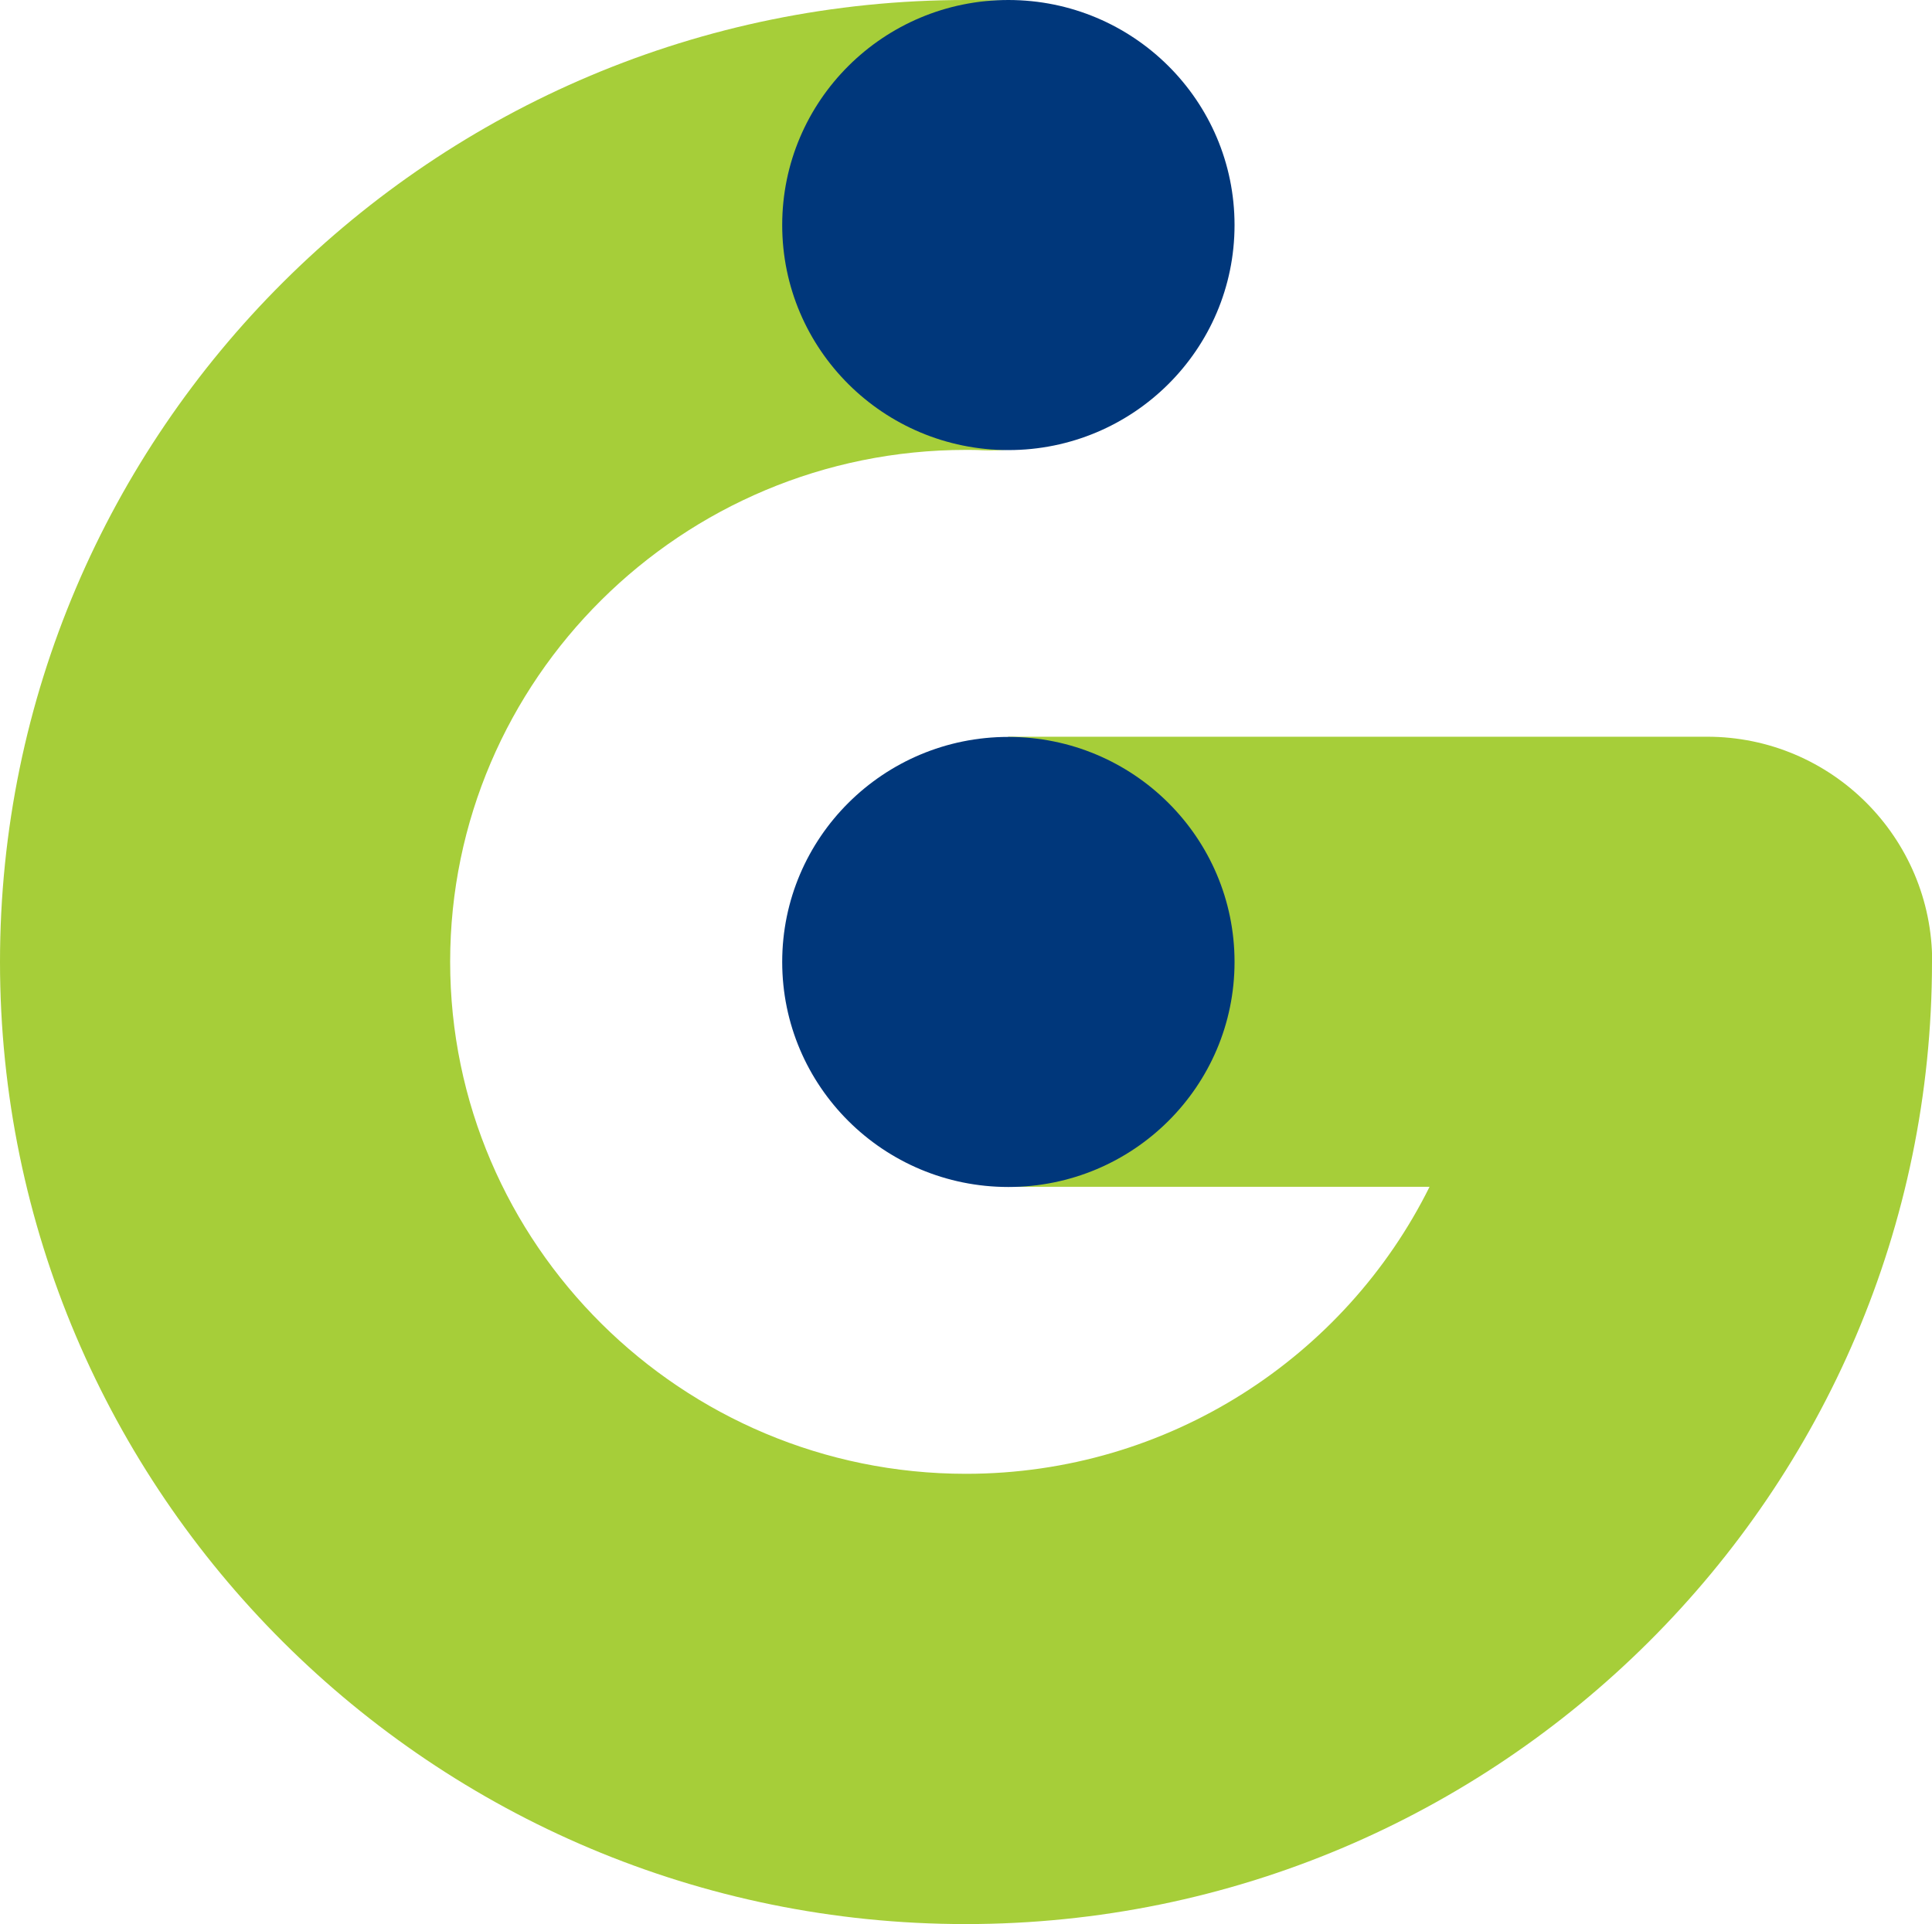
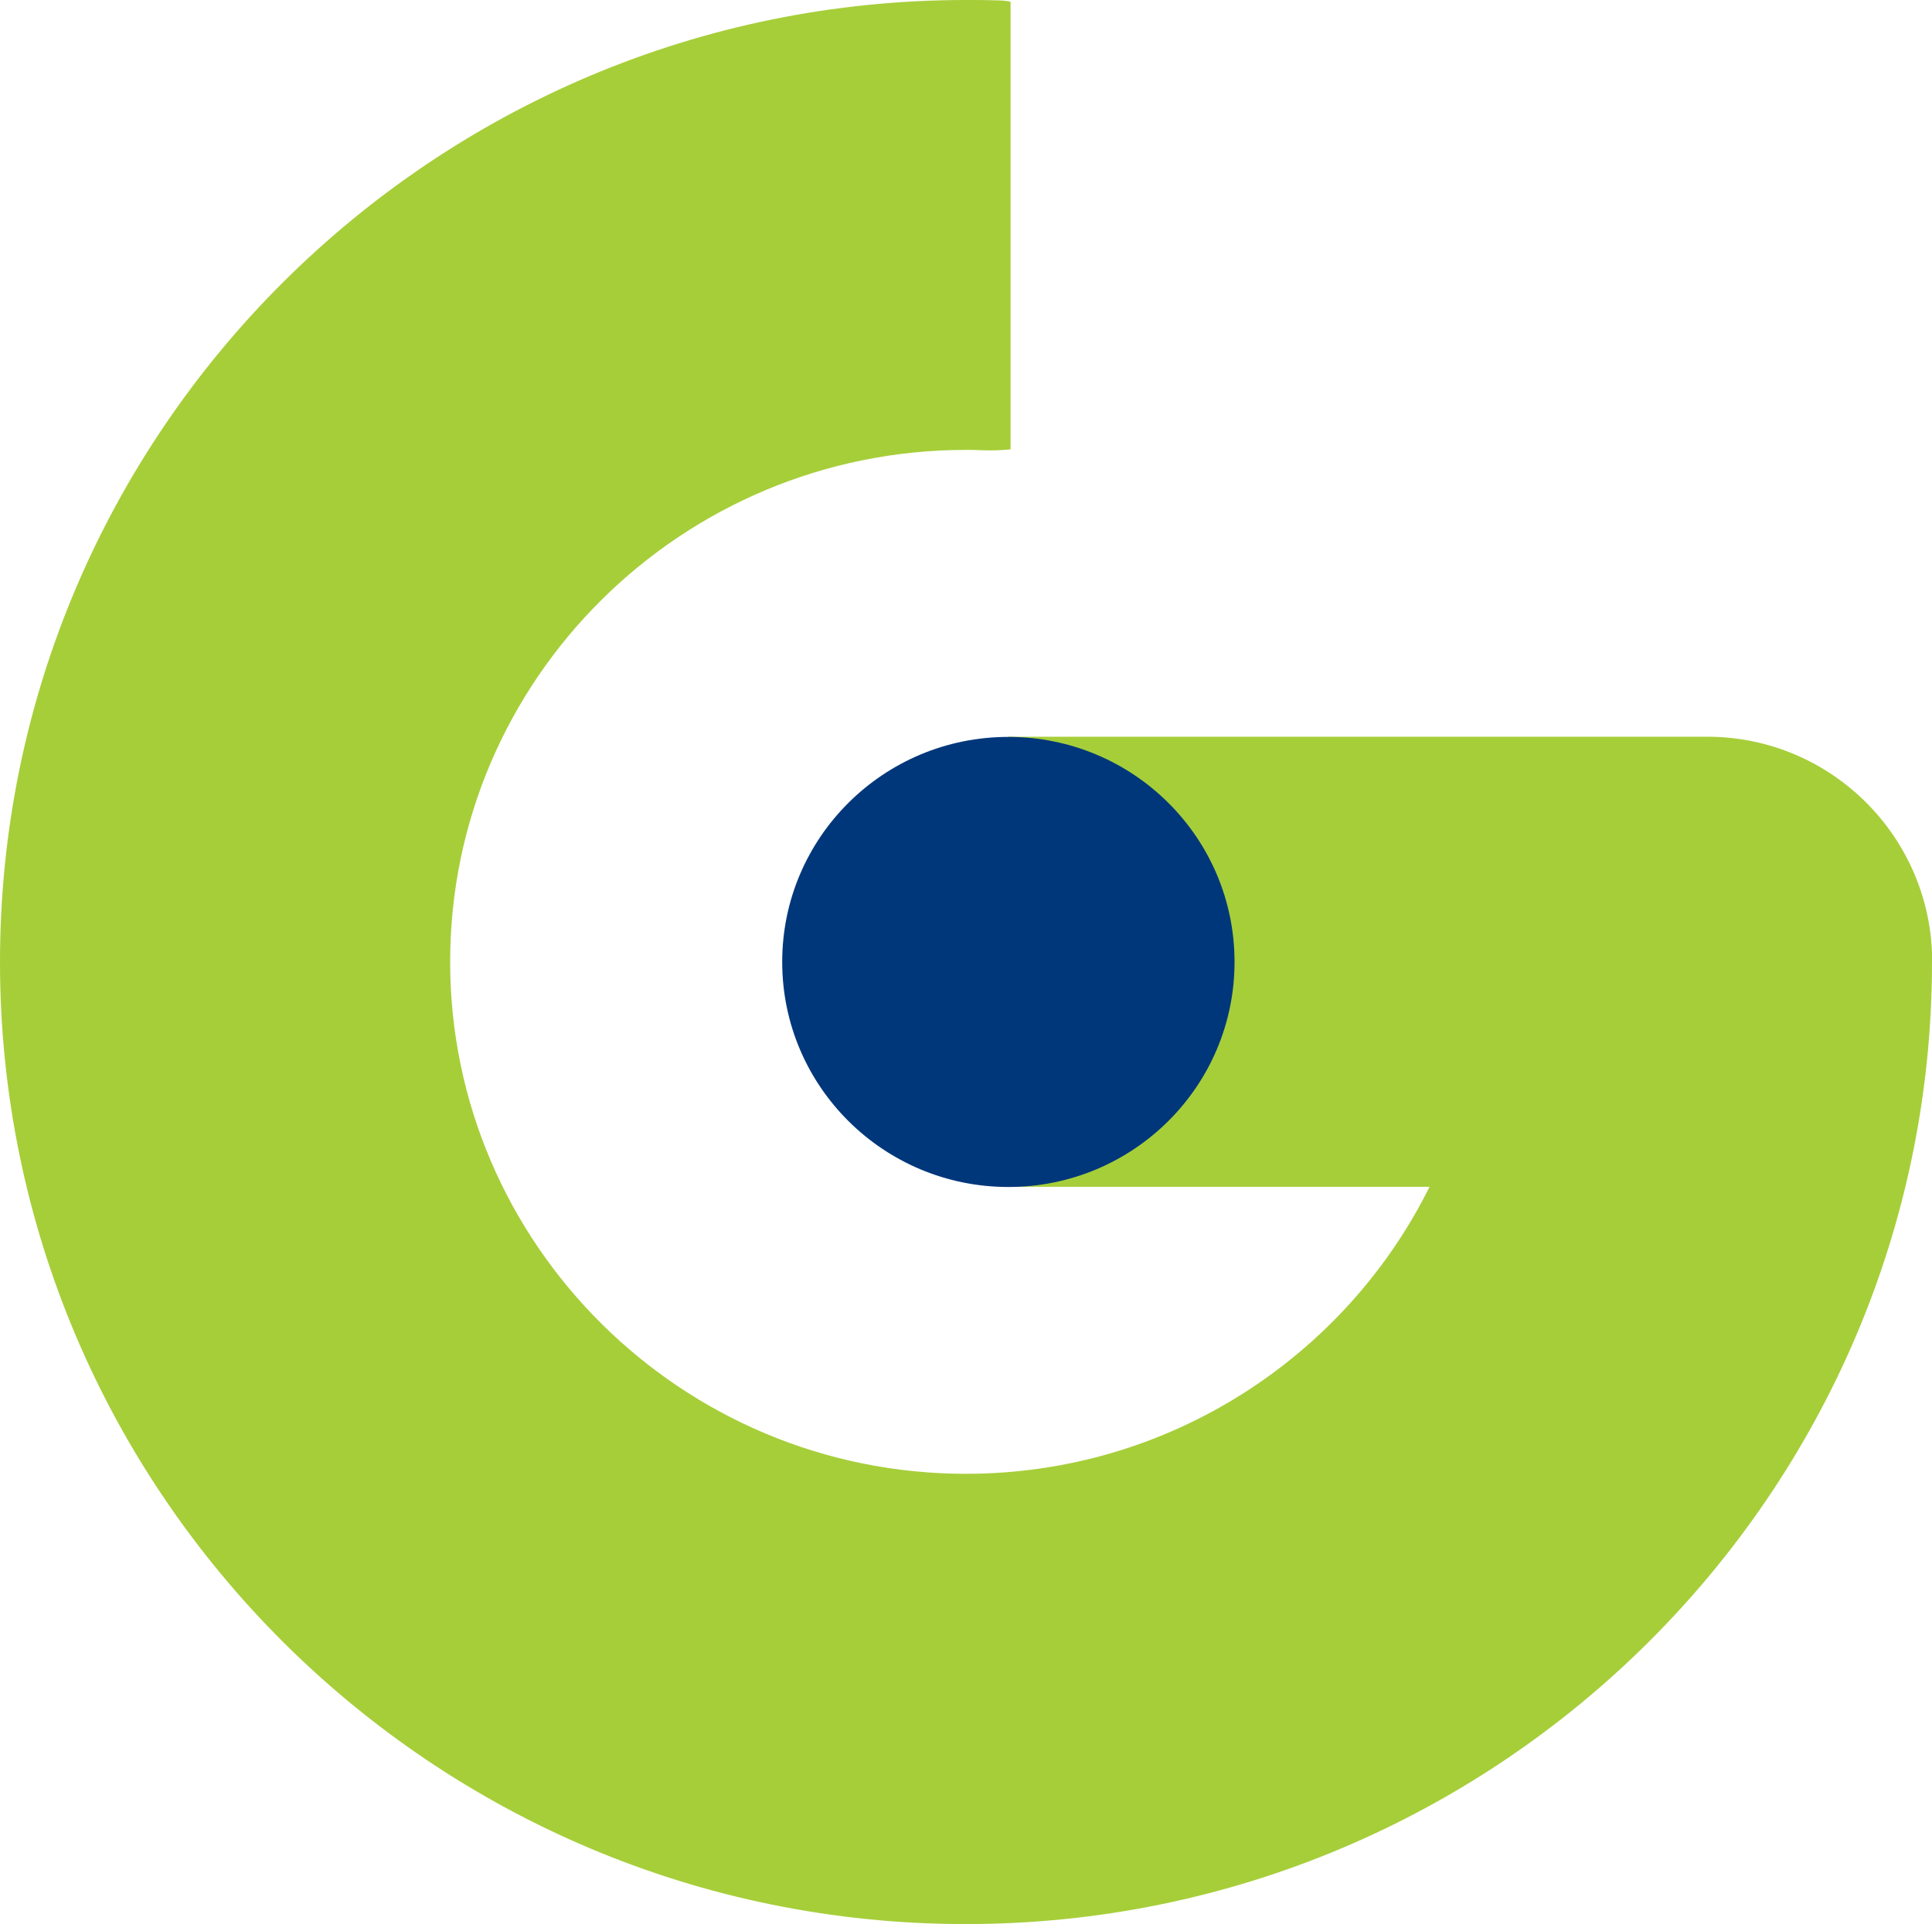
<svg xmlns="http://www.w3.org/2000/svg" id="Camada_1" viewBox="0 0 106.01 105.59">
  <defs>
    <style>.cls-1{fill:#00377b;}.cls-2{fill:#a6ce39;}</style>
  </defs>
  <path class="cls-2" d="M106.01,52.79c0,29.11-23.78,52.8-53.02,52.8S0,81.9,0,52.79,23.78,0,53,0C53.56,0,54.13,0,54.69,.02c.26,0,.51,.02,.76,.07V24.66c-.51,.05-1.02,.07-1.55,.05-.3-.02-.6-.02-.9-.02-15.6,0-28.3,12.6-28.3,28.09s12.7,28.1,28.3,28.1c11.15,0,20.82-6.44,25.44-15.75h-23.11v-24.7h38.34c6.83,0,12.35,5.54,12.35,12.35Z" />
  <ellipse class="cls-1" cx="55.33" cy="52.79" rx="12.41" ry="12.35" />
-   <ellipse class="cls-1" cx="55.33" cy="12.35" rx="12.41" ry="12.35" />
</svg>